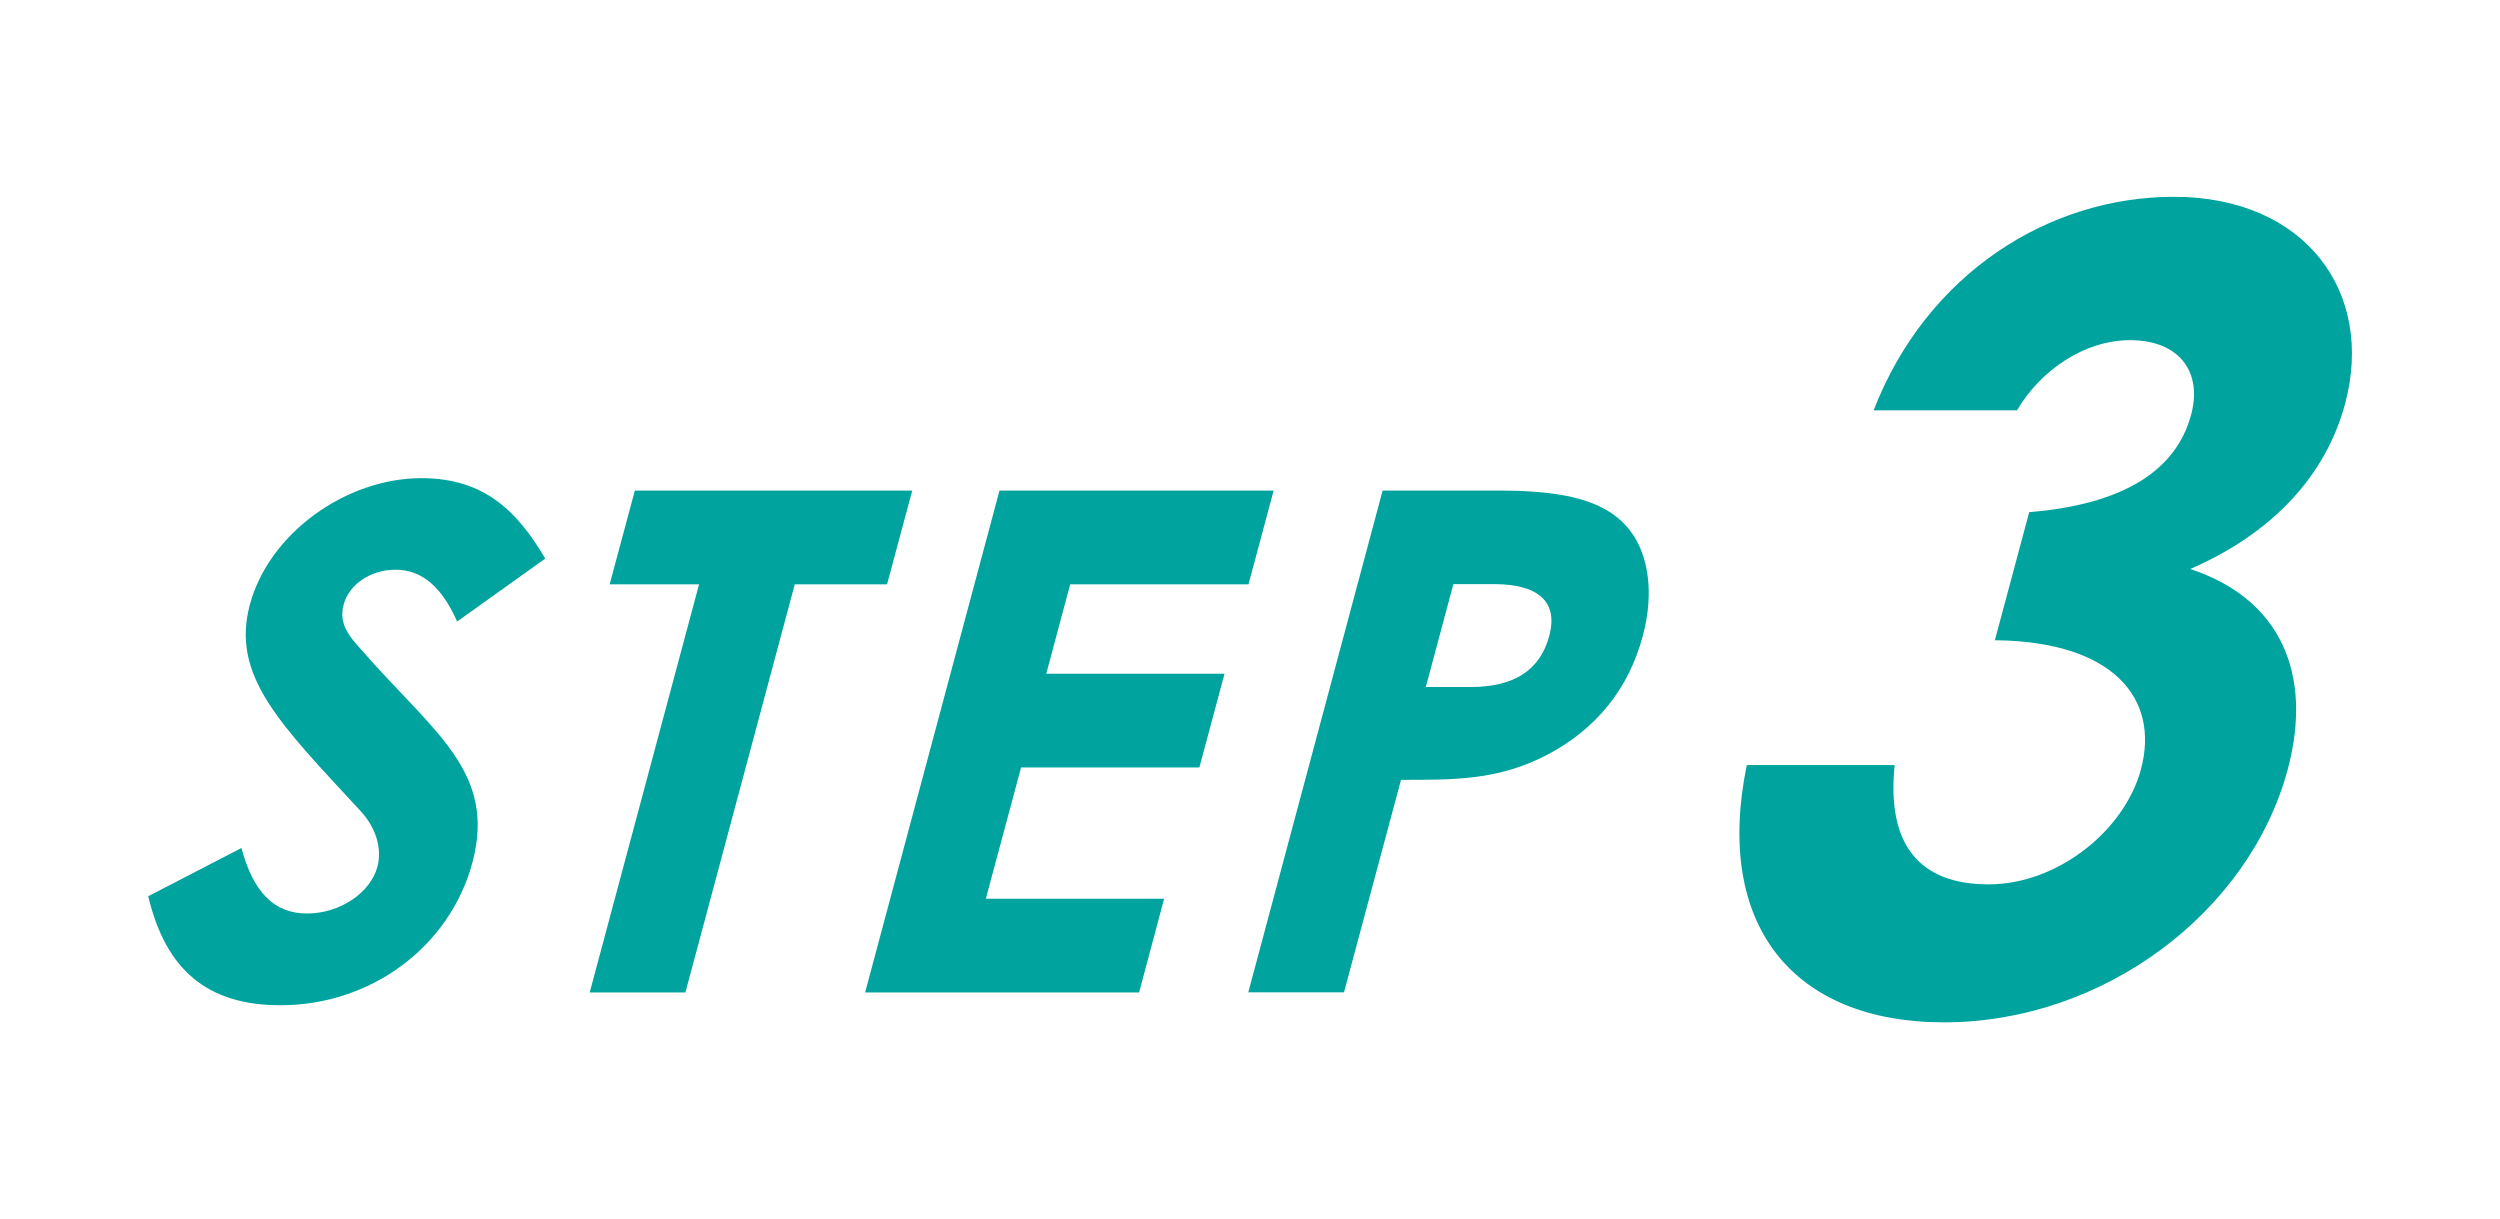
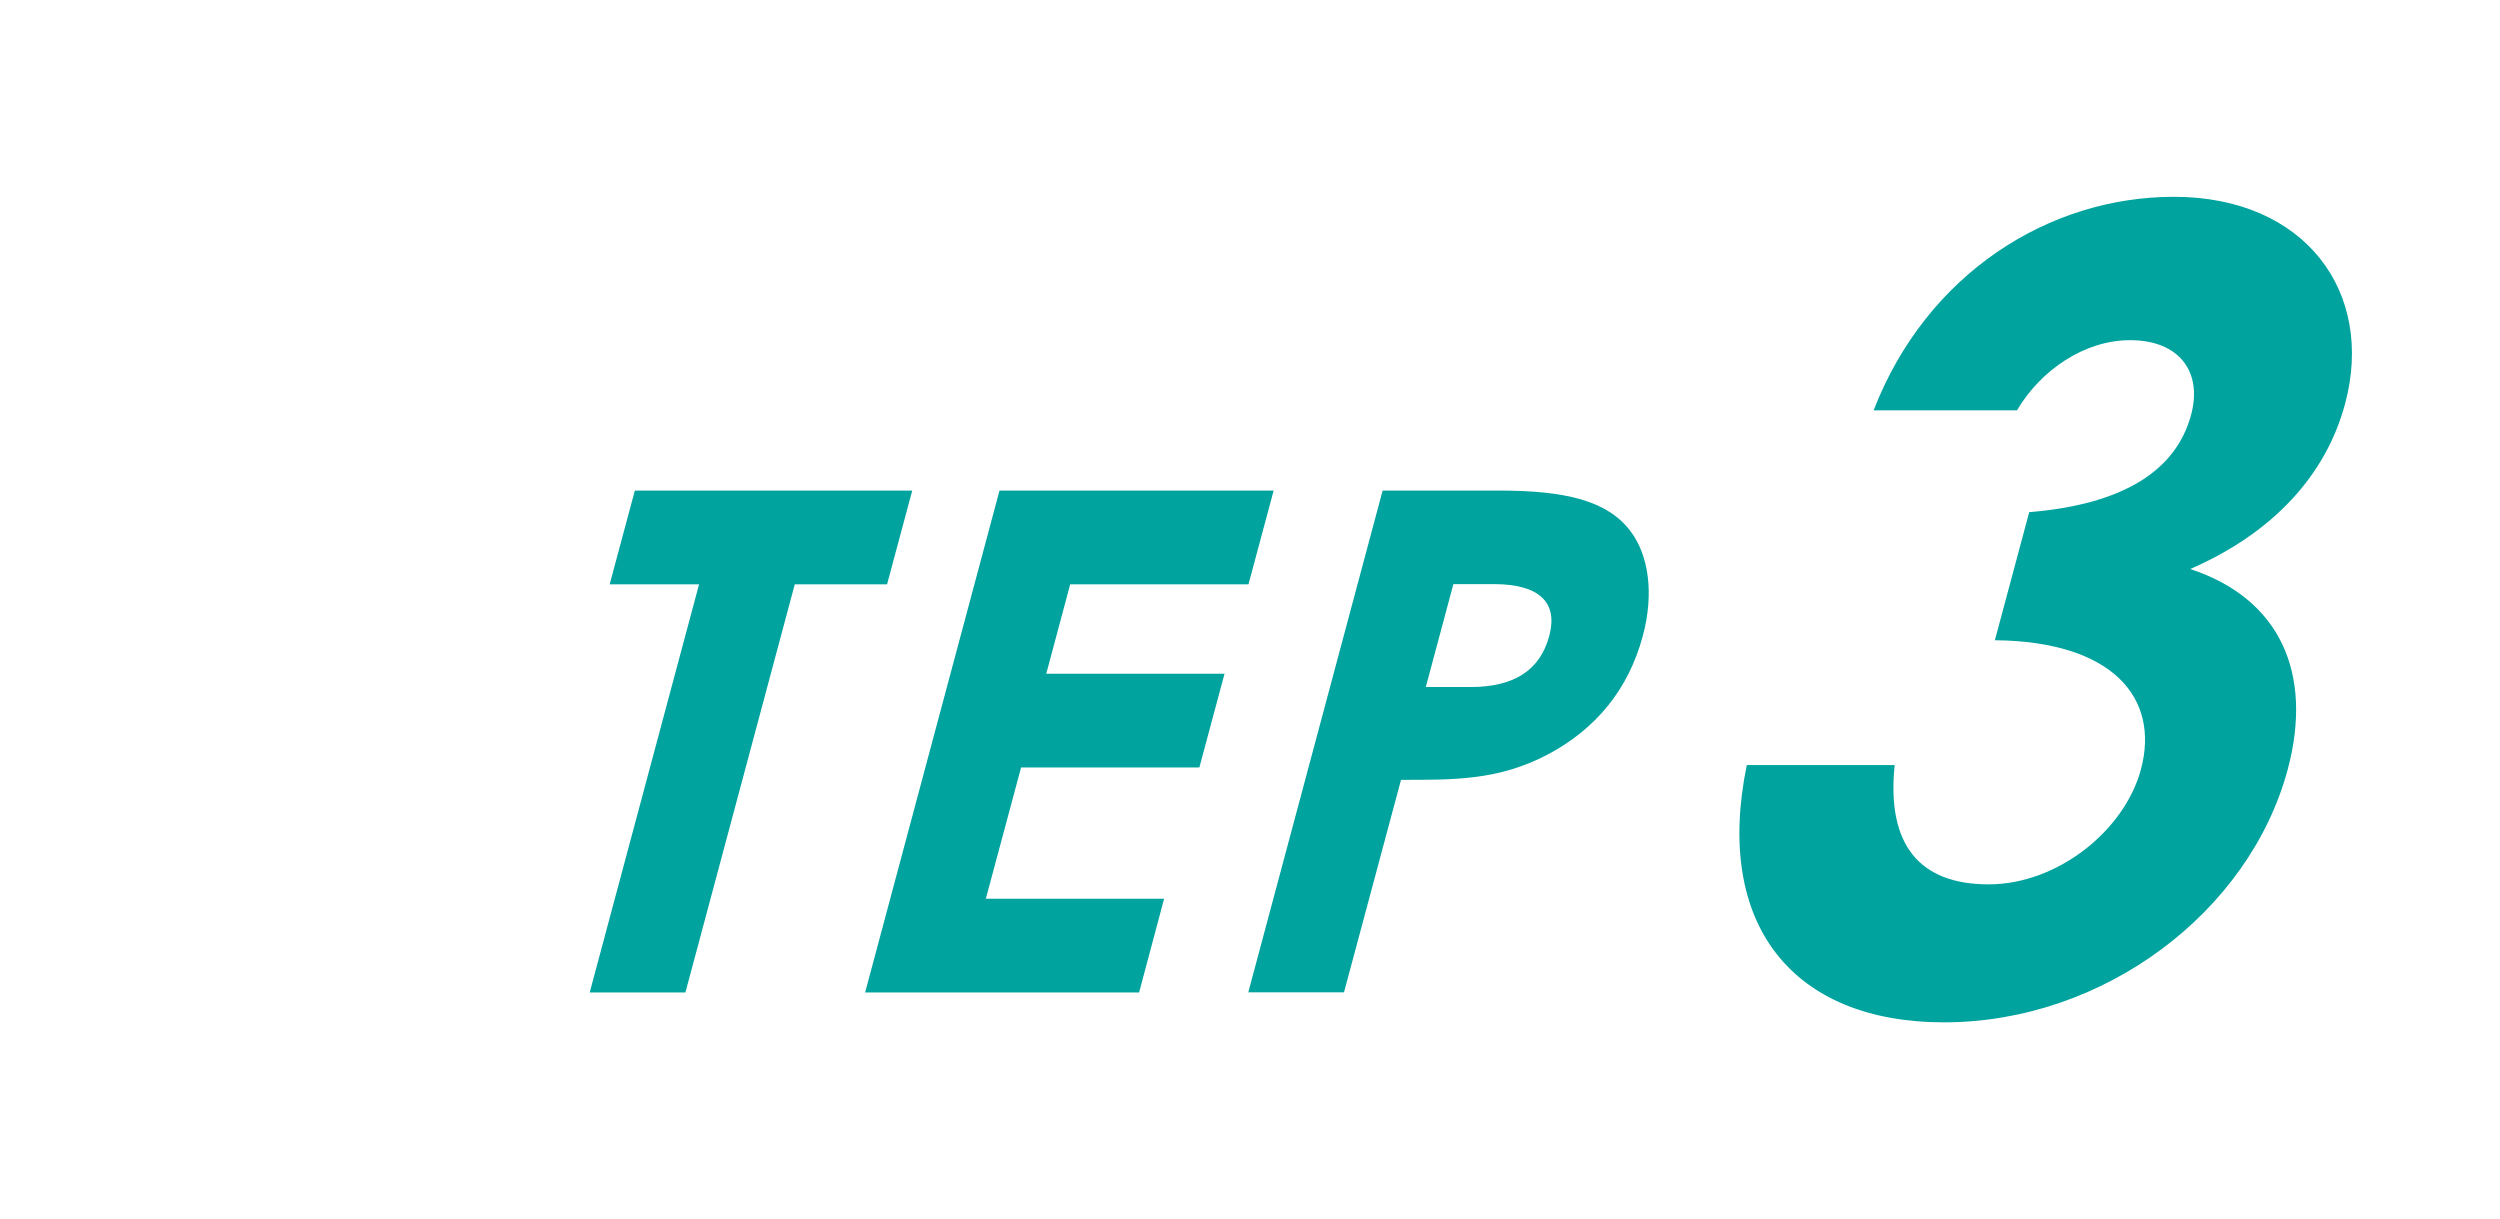
<svg xmlns="http://www.w3.org/2000/svg" id="b" viewBox="0 0 138.97 67.77">
  <defs>
    <style>.d{fill:#00a39e;}.e{fill:none;}</style>
  </defs>
  <g id="c">
-     <path class="d" d="m13.42,47.13c.64,2.41,1.78,3.65,3.64,3.65s3.54-1.17,3.92-2.6c.27-1.01-.08-2.18-.95-3.11-4.49-4.86-7.2-7.5-6.14-11.46,1.06-3.96,5.34-7.03,9.54-7.03,3.54,0,5.36,1.9,6.88,4.47l-4.9,3.5c-.82-1.86-1.91-2.88-3.42-2.88-1.4,0-2.59.82-2.89,1.94-.29,1.09.34,1.79.97,2.49,3.98,4.58,7.55,6.76,6.19,11.85-1.25,4.66-5.62,7.93-10.67,7.93-4.08,0-6.38-1.98-7.35-6.06l5.18-2.68Z" />
    <path class="d" d="m35.29,27.27h15.42l-1.4,5.21h-5.13l-6.08,22.69h-5.32l6.08-22.69h-4.97l1.4-5.21Z" />
    <path class="d" d="m55.57,27.27h15.23l-1.4,5.21h-9.91l-1.33,4.97h9.91l-1.4,5.21h-9.91l-1.96,7.3h9.91l-1.39,5.21h-15.23l7.47-27.9Z" />
    <path class="d" d="m76.86,27.27h6.49c3.61,0,5.99.54,7.28,2.25,1.01,1.32,1.33,3.46.69,5.83-.79,2.95-2.59,5.17-5.3,6.6-2.75,1.44-5.23,1.4-8.14,1.4l-3.17,11.81h-5.32l7.47-27.9Zm2.4,10.92h2.49c2.41,0,3.86-.93,4.37-2.84.5-1.86-.55-2.88-3.08-2.88h-2.25l-1.53,5.71Z" />
    <path class="d" d="m118.4,18.91c-2.5,0-4.95,1.64-6.28,3.9h-7.97c2.95-7.61,9.75-11.87,16.69-11.87,7.3,0,11.18,5.3,9.52,11.5-1.06,3.96-3.99,7.18-8.61,9.19,4.98,1.64,6.85,5.78,5.42,11.14-2.12,7.91-10.22,14.06-19.11,14.06-8.4,0-12.79-5.42-10.96-14.3h8.22c-.46,4.44,1.39,6.63,5.22,6.63s7.55-2.98,8.47-6.39c1.06-3.96-1.56-7.12-8.12-7.18l1.91-7.12c5.23-.43,8.17-2.31,9-5.42.64-2.37-.66-4.14-3.39-4.14Z" />
    <rect class="e" width="138.97" height="67.77" />
  </g>
</svg>